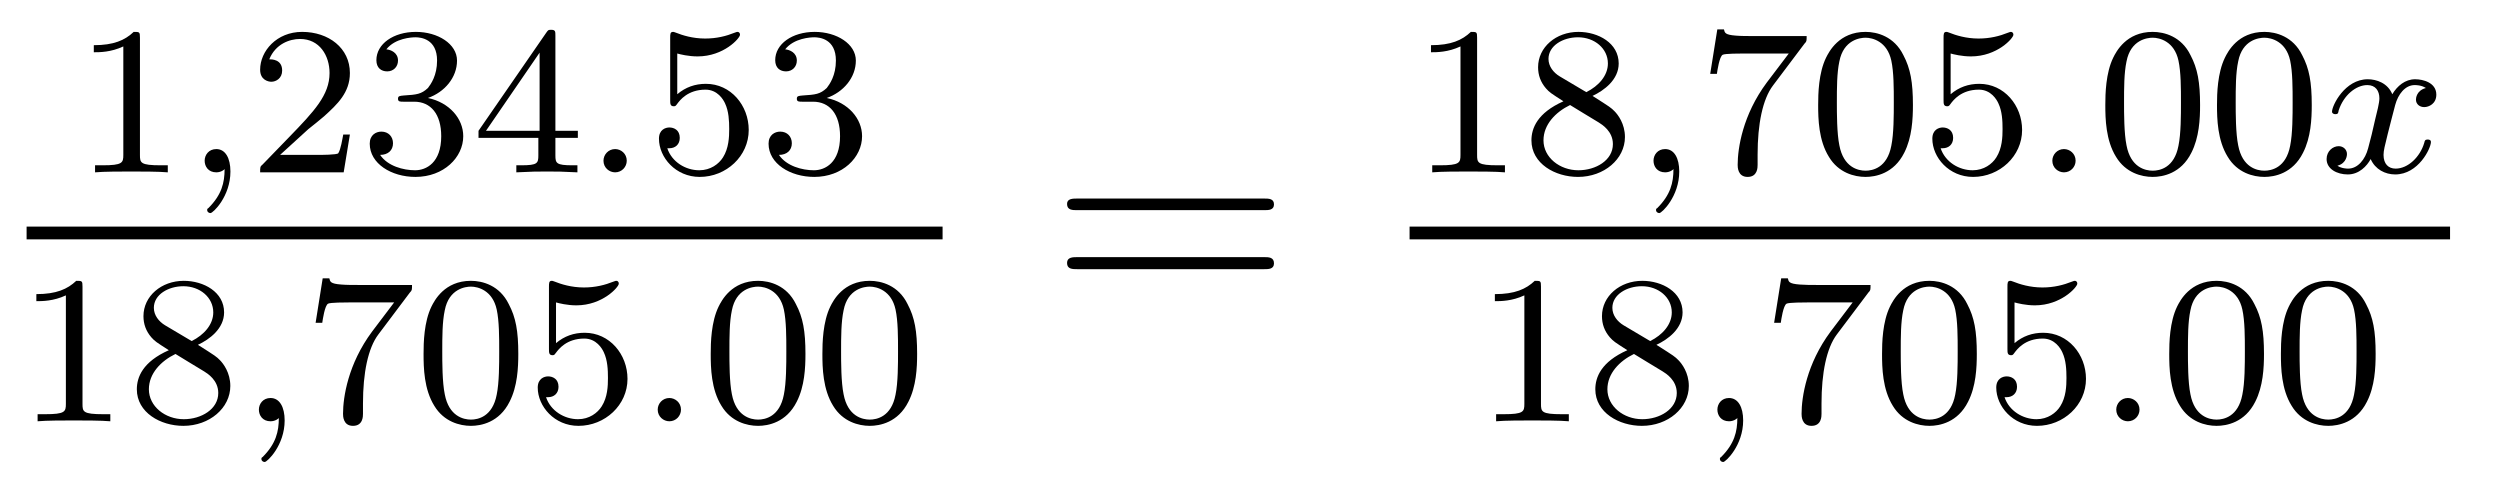
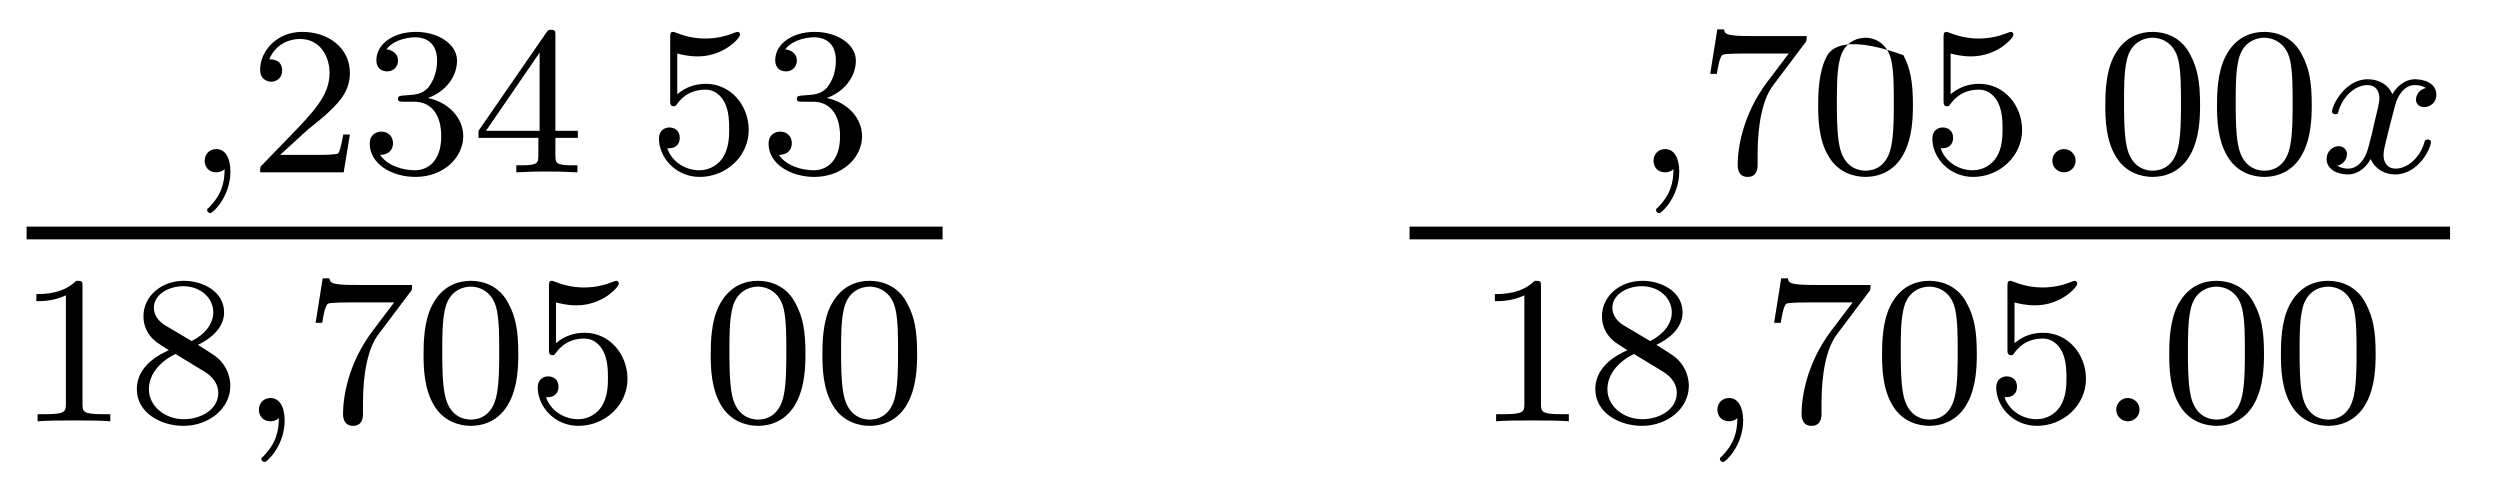
<svg xmlns="http://www.w3.org/2000/svg" height="18pt" version="1.1" viewBox="0 -18 94 18" width="94pt">
  <g id="page1">
    <g transform="matrix(1 0 0 1 -129 648)">
-       <path d="M134.262 -664.582C134.262 -664.801 134.246 -664.801 134.027 -664.801C133.699 -664.488 133.277 -664.301 132.527 -664.301V-664.035C132.746 -664.035 133.168 -664.035 133.637 -664.254V-660.176C133.637 -659.879 133.605 -659.785 132.855 -659.785H132.574V-659.52C132.902 -659.551 133.574 -659.551 133.934 -659.551C134.293 -659.551 134.98 -659.551 135.309 -659.52V-659.785H135.043C134.277 -659.785 134.262 -659.879 134.262 -660.176V-664.582ZM135.961 -659.52" fill-rule="evenodd" />
      <path d="M137.445 -659.645C137.445 -659.129 137.336 -658.676 136.836 -658.176C136.805 -658.16 136.789 -658.145 136.789 -658.098C136.789 -658.035 136.852 -657.988 136.914 -657.988C137.008 -657.988 137.664 -658.613 137.664 -659.551C137.664 -660.051 137.477 -660.395 137.133 -660.395C136.852 -660.395 136.695 -660.176 136.695 -659.957S136.836 -659.52 137.133 -659.52C137.32 -659.52 137.445 -659.629 137.445 -659.645ZM138.359 -659.52" fill-rule="evenodd" />
      <path d="M140.594 -661.145C140.734 -661.254 141.063 -661.52 141.188 -661.629C141.687 -662.082 142.156 -662.52 142.156 -663.254C142.156 -664.191 141.359 -664.801 140.359 -664.801C139.406 -664.801 138.781 -664.082 138.781 -663.379C138.781 -662.988 139.094 -662.926 139.203 -662.926C139.375 -662.926 139.609 -663.051 139.609 -663.348C139.609 -663.77 139.219 -663.77 139.125 -663.77C139.359 -664.348 139.891 -664.535 140.281 -664.535C141.016 -664.535 141.391 -663.91 141.391 -663.254C141.391 -662.426 140.813 -661.816 139.875 -660.848L138.875 -659.816C138.781 -659.738 138.781 -659.723 138.781 -659.52H141.922L142.156 -660.941H141.906C141.875 -660.785 141.813 -660.379 141.719 -660.238C141.672 -660.176 141.063 -660.176 140.937 -660.176H139.531L140.594 -661.145ZM144.574 -662.176C145.199 -662.176 145.59 -661.707 145.59 -660.879C145.59 -659.879 145.027 -659.598 144.606 -659.598C144.168 -659.598 143.574 -659.754 143.293 -660.176C143.59 -660.176 143.777 -660.348 143.777 -660.613C143.777 -660.863 143.605 -661.051 143.34 -661.051C143.137 -661.051 142.902 -660.926 142.902 -660.598C142.902 -659.848 143.715 -659.348 144.621 -659.348C145.684 -659.348 146.418 -660.082 146.418 -660.879C146.418 -661.535 145.902 -662.145 145.09 -662.316C145.715 -662.535 146.184 -663.082 146.184 -663.723C146.184 -664.348 145.465 -664.801 144.637 -664.801C143.793 -664.801 143.152 -664.348 143.152 -663.738C143.152 -663.441 143.34 -663.316 143.559 -663.316C143.793 -663.316 143.965 -663.488 143.965 -663.723C143.965 -664.02 143.699 -664.129 143.527 -664.145C143.856 -664.566 144.48 -664.598 144.621 -664.598C144.824 -664.598 145.434 -664.535 145.434 -663.723C145.434 -663.16 145.199 -662.832 145.09 -662.691C144.84 -662.457 144.668 -662.441 144.184 -662.41C144.027 -662.394 143.965 -662.394 143.965 -662.285S144.043 -662.176 144.168 -662.176H144.574ZM149.883 -664.66C149.883 -664.816 149.883 -664.879 149.727 -664.879C149.617 -664.879 149.617 -664.879 149.539 -664.77L146.992 -661.082V-660.816H149.242V-660.16C149.242 -659.863 149.211 -659.785 148.602 -659.785H148.414V-659.52C149.102 -659.551 149.117 -659.551 149.57 -659.551C150.023 -659.551 150.039 -659.551 150.711 -659.52V-659.785H150.523C149.914 -659.785 149.883 -659.863 149.883 -660.16V-660.816H150.727V-661.082H149.883V-664.66ZM149.289 -664.02V-661.082H147.273L149.289 -664.02ZM150.957 -659.52" fill-rule="evenodd" />
-       <path d="M152.566 -659.957C152.566 -660.223 152.348 -660.395 152.129 -660.395C151.879 -660.395 151.691 -660.191 151.691 -659.957C151.691 -659.691 151.91 -659.52 152.129 -659.52C152.379 -659.52 152.566 -659.723 152.566 -659.957ZM153.355 -659.52" fill-rule="evenodd" />
      <path d="M154.465 -663.988C154.574 -663.957 154.887 -663.879 155.23 -663.879C156.215 -663.879 156.824 -664.566 156.824 -664.691C156.824 -664.785 156.762 -664.801 156.73 -664.801C156.715 -664.801 156.699 -664.801 156.621 -664.77C156.309 -664.644 155.949 -664.551 155.512 -664.551C155.043 -664.551 154.652 -664.676 154.418 -664.77C154.34 -664.801 154.324 -664.801 154.309 -664.801C154.199 -664.801 154.199 -664.723 154.199 -664.566V-662.238C154.199 -662.098 154.199 -662.004 154.34 -662.004C154.402 -662.004 154.418 -662.035 154.465 -662.098C154.559 -662.223 154.855 -662.629 155.527 -662.629C155.98 -662.629 156.199 -662.254 156.262 -662.113C156.402 -661.816 156.418 -661.457 156.418 -661.145C156.418 -660.848 156.402 -660.426 156.184 -660.082C156.027 -659.832 155.715 -659.598 155.293 -659.598C154.777 -659.598 154.262 -659.91 154.09 -660.426C154.105 -660.426 154.152 -660.426 154.168 -660.426C154.387 -660.426 154.559 -660.566 154.559 -660.816C154.559 -661.113 154.34 -661.207 154.168 -661.207C154.027 -661.207 153.777 -661.129 153.777 -660.785C153.777 -660.082 154.402 -659.348 155.309 -659.348C156.309 -659.348 157.152 -660.129 157.152 -661.113C157.152 -662.035 156.48 -662.848 155.543 -662.848C155.137 -662.848 154.777 -662.723 154.465 -662.457V-663.988ZM159.57 -662.176C160.195 -662.176 160.586 -661.707 160.586 -660.879C160.586 -659.879 160.023 -659.598 159.602 -659.598C159.164 -659.598 158.57 -659.754 158.289 -660.176C158.586 -660.176 158.773 -660.348 158.773 -660.613C158.773 -660.863 158.602 -661.051 158.336 -661.051C158.133 -661.051 157.898 -660.926 157.898 -660.598C157.898 -659.848 158.711 -659.348 159.617 -659.348C160.68 -659.348 161.414 -660.082 161.414 -660.879C161.414 -661.535 160.898 -662.145 160.086 -662.316C160.711 -662.535 161.18 -663.082 161.18 -663.723C161.18 -664.348 160.461 -664.801 159.633 -664.801C158.789 -664.801 158.148 -664.348 158.148 -663.738C158.148 -663.441 158.336 -663.316 158.555 -663.316C158.789 -663.316 158.961 -663.488 158.961 -663.723C158.961 -664.02 158.695 -664.129 158.523 -664.145C158.852 -664.566 159.477 -664.598 159.617 -664.598C159.82 -664.598 160.43 -664.535 160.43 -663.723C160.43 -663.16 160.195 -662.832 160.086 -662.691C159.836 -662.457 159.664 -662.441 159.18 -662.41C159.023 -662.394 158.961 -662.394 158.961 -662.285S159.039 -662.176 159.164 -662.176H159.57ZM161.754 -659.52" fill-rule="evenodd" />
      <path d="M130 -657H164.441V-657.48H130" />
      <path d="M132.102 -655.223C132.102 -655.441 132.086 -655.441 131.867 -655.441C131.539 -655.129 131.117 -654.941 130.367 -654.941V-654.676C130.586 -654.676 131.008 -654.676 131.477 -654.894V-650.816C131.477 -650.52 131.445 -650.426 130.695 -650.426H130.414V-650.16C130.742 -650.191 131.414 -650.191 131.773 -650.191S132.82 -650.191 133.148 -650.16V-650.426H132.883C132.117 -650.426 132.102 -650.52 132.102 -650.816V-655.223ZM136.441 -653.035C136.879 -653.238 137.426 -653.645 137.426 -654.254C137.426 -655.02 136.66 -655.441 135.91 -655.441C135.066 -655.441 134.394 -654.863 134.394 -654.113C134.394 -653.816 134.488 -653.551 134.691 -653.316C134.832 -653.16 134.863 -653.145 135.348 -652.832C134.363 -652.395 134.145 -651.816 134.145 -651.363C134.145 -650.488 135.035 -649.988 135.894 -649.988C136.879 -649.988 137.66 -650.66 137.66 -651.488C137.66 -651.988 137.394 -652.332 137.27 -652.457C137.129 -652.598 137.129 -652.598 136.441 -653.035ZM135.207 -653.769C134.973 -653.91 134.785 -654.144 134.785 -654.426C134.785 -654.926 135.332 -655.238 135.894 -655.238C136.52 -655.238 137.019 -654.816 137.019 -654.254C137.019 -653.801 136.676 -653.41 136.207 -653.176L135.207 -653.769ZM135.598 -652.691C135.629 -652.676 136.535 -652.113 136.676 -652.035C136.801 -651.957 137.207 -651.707 137.207 -651.223C137.207 -650.613 136.566 -650.238 135.91 -650.238C135.207 -650.238 134.598 -650.723 134.598 -651.363C134.598 -651.957 135.051 -652.426 135.598 -652.691ZM138 -650.16" fill-rule="evenodd" />
      <path d="M139.484 -650.285C139.484 -649.77 139.375 -649.316 138.875 -648.816C138.844 -648.801 138.828 -648.785 138.828 -648.738C138.828 -648.676 138.891 -648.629 138.953 -648.629C139.047 -648.629 139.703 -649.254 139.703 -650.191C139.703 -650.691 139.516 -651.035 139.172 -651.035C138.891 -651.035 138.734 -650.816 138.734 -650.598C138.734 -650.379 138.875 -650.16 139.172 -650.16C139.359 -650.16 139.484 -650.27 139.484 -650.285ZM140.398 -650.16" fill-rule="evenodd" />
      <path d="M144.414 -655.004C144.492 -655.082 144.492 -655.098 144.492 -655.285H142.477C142.273 -655.285 142.023 -655.285 141.836 -655.301C141.414 -655.332 141.414 -655.41 141.383 -655.535H141.133L140.867 -653.863H141.117C141.133 -653.973 141.211 -654.519 141.336 -654.582C141.414 -654.629 142.008 -654.629 142.133 -654.629H143.82L142.992 -653.535C142.086 -652.316 141.898 -651.066 141.898 -650.441C141.898 -650.363 141.898 -649.988 142.273 -649.988S142.648 -650.348 142.648 -650.441V-650.832C142.648 -651.973 142.836 -652.91 143.227 -653.426L144.414 -655.004ZM148.488 -652.691C148.488 -653.551 148.395 -654.066 148.129 -654.566C147.785 -655.269 147.144 -655.441 146.707 -655.441C145.707 -655.441 145.332 -654.691 145.223 -654.473C144.941 -653.895 144.926 -653.113 144.926 -652.691C144.926 -652.176 144.941 -651.363 145.332 -650.738C145.691 -650.145 146.285 -649.988 146.707 -649.988C147.082 -649.988 147.77 -650.113 148.16 -650.895C148.457 -651.473 148.488 -652.176 148.488 -652.691ZM146.707 -650.223C146.426 -650.223 145.879 -650.348 145.723 -651.176C145.629 -651.629 145.629 -652.379 145.629 -652.785C145.629 -653.332 145.629 -653.895 145.723 -654.332C145.879 -655.145 146.504 -655.223 146.707 -655.223C146.973 -655.223 147.519 -655.082 147.676 -654.363C147.77 -653.926 147.77 -653.332 147.77 -652.785C147.77 -652.316 147.77 -651.613 147.676 -651.16C147.519 -650.332 146.973 -650.223 146.707 -650.223ZM149.906 -654.629C150.016 -654.598 150.328 -654.519 150.672 -654.519C151.656 -654.519 152.266 -655.207 152.266 -655.332C152.266 -655.426 152.203 -655.441 152.172 -655.441C152.156 -655.441 152.141 -655.441 152.063 -655.41C151.75 -655.285 151.391 -655.191 150.953 -655.191C150.484 -655.191 150.094 -655.316 149.859 -655.41C149.781 -655.441 149.766 -655.441 149.75 -655.441C149.641 -655.441 149.641 -655.363 149.641 -655.207V-652.879C149.641 -652.738 149.641 -652.644 149.781 -652.644C149.844 -652.644 149.859 -652.676 149.906 -652.738C150 -652.863 150.297 -653.27 150.969 -653.27C151.422 -653.27 151.641 -652.895 151.703 -652.754C151.844 -652.457 151.859 -652.098 151.859 -651.785C151.859 -651.488 151.844 -651.066 151.625 -650.723C151.469 -650.473 151.156 -650.238 150.734 -650.238C150.219 -650.238 149.703 -650.551 149.531 -651.066C149.547 -651.066 149.594 -651.066 149.609 -651.066C149.828 -651.066 150 -651.207 150 -651.457C150 -651.754 149.781 -651.848 149.609 -651.848C149.469 -651.848 149.219 -651.77 149.219 -651.426C149.219 -650.723 149.844 -649.988 150.75 -649.988C151.75 -649.988 152.594 -650.769 152.594 -651.754C152.594 -652.676 151.922 -653.488 150.984 -653.488C150.578 -653.488 150.219 -653.363 149.906 -653.098V-654.629ZM152.996 -650.16" fill-rule="evenodd" />
-       <path d="M154.605 -650.598C154.605 -650.863 154.387 -651.035 154.168 -651.035C153.918 -651.035 153.73 -650.832 153.73 -650.598C153.73 -650.332 153.949 -650.16 154.168 -650.16C154.418 -650.16 154.605 -650.363 154.605 -650.598ZM155.394 -650.16" fill-rule="evenodd" />
      <path d="M159.285 -652.691C159.285 -653.551 159.191 -654.066 158.926 -654.566C158.582 -655.269 157.941 -655.441 157.504 -655.441C156.504 -655.441 156.129 -654.691 156.02 -654.473C155.738 -653.895 155.723 -653.113 155.723 -652.691C155.723 -652.176 155.738 -651.363 156.129 -650.738C156.488 -650.145 157.082 -649.988 157.504 -649.988C157.879 -649.988 158.566 -650.113 158.957 -650.895C159.254 -651.473 159.285 -652.176 159.285 -652.691ZM157.504 -650.223C157.223 -650.223 156.676 -650.348 156.519 -651.176C156.426 -651.629 156.426 -652.379 156.426 -652.785C156.426 -653.332 156.426 -653.895 156.519 -654.332C156.676 -655.145 157.301 -655.223 157.504 -655.223C157.77 -655.223 158.316 -655.082 158.473 -654.363C158.566 -653.926 158.566 -653.332 158.566 -652.785C158.566 -652.316 158.566 -651.613 158.473 -651.16C158.316 -650.332 157.77 -650.223 157.504 -650.223ZM163.484 -652.691C163.484 -653.551 163.391 -654.066 163.125 -654.566C162.781 -655.269 162.141 -655.441 161.703 -655.441C160.703 -655.441 160.328 -654.691 160.219 -654.473C159.938 -653.895 159.922 -653.113 159.922 -652.691C159.922 -652.176 159.938 -651.363 160.328 -650.738C160.688 -650.145 161.281 -649.988 161.703 -649.988C162.078 -649.988 162.766 -650.113 163.156 -650.895C163.453 -651.473 163.484 -652.176 163.484 -652.691ZM161.703 -650.223C161.422 -650.223 160.875 -650.348 160.719 -651.176C160.625 -651.629 160.625 -652.379 160.625 -652.785C160.625 -653.332 160.625 -653.895 160.719 -654.332C160.875 -655.145 161.5 -655.223 161.703 -655.223C161.969 -655.223 162.516 -655.082 162.672 -654.363C162.766 -653.926 162.766 -653.332 162.766 -652.785C162.766 -652.316 162.766 -651.613 162.672 -651.16C162.516 -650.332 161.969 -650.223 161.703 -650.223ZM163.793 -650.16" fill-rule="evenodd" />
-       <path d="M176.527 -658.098C176.699 -658.098 176.902 -658.098 176.902 -658.316C176.902 -658.535 176.699 -658.535 176.527 -658.535H169.512C169.34 -658.535 169.121 -658.535 169.121 -658.332C169.121 -658.098 169.324 -658.098 169.512 -658.098H176.527ZM176.527 -655.879C176.699 -655.879 176.902 -655.879 176.902 -656.098C176.902 -656.332 176.699 -656.332 176.527 -656.332H169.512C169.34 -656.332 169.121 -656.332 169.121 -656.113C169.121 -655.879 169.324 -655.879 169.512 -655.879H176.527ZM177.598 -654.238" fill-rule="evenodd" />
-       <path d="M184.539 -664.582C184.539 -664.801 184.523 -664.801 184.305 -664.801C183.977 -664.488 183.555 -664.301 182.805 -664.301V-664.035C183.023 -664.035 183.445 -664.035 183.914 -664.254V-660.176C183.914 -659.879 183.883 -659.785 183.133 -659.785H182.852V-659.52C183.18 -659.551 183.852 -659.551 184.211 -659.551S185.258 -659.551 185.586 -659.52V-659.785H185.32C184.555 -659.785 184.539 -659.879 184.539 -660.176V-664.582ZM188.879 -662.394C189.316 -662.598 189.863 -663.004 189.863 -663.613C189.863 -664.379 189.098 -664.801 188.348 -664.801C187.504 -664.801 186.832 -664.223 186.832 -663.473C186.832 -663.176 186.926 -662.91 187.129 -662.676C187.269 -662.52 187.301 -662.504 187.785 -662.191C186.801 -661.754 186.582 -661.176 186.582 -660.723C186.582 -659.848 187.473 -659.348 188.332 -659.348C189.316 -659.348 190.098 -660.02 190.098 -660.848C190.098 -661.348 189.832 -661.691 189.707 -661.816C189.566 -661.957 189.566 -661.957 188.879 -662.394ZM187.644 -663.129C187.41 -663.27 187.223 -663.504 187.223 -663.785C187.223 -664.285 187.77 -664.598 188.332 -664.598C188.957 -664.598 189.457 -664.176 189.457 -663.613C189.457 -663.16 189.113 -662.769 188.645 -662.535L187.644 -663.129ZM188.035 -662.051C188.066 -662.035 188.973 -661.473 189.113 -661.395C189.238 -661.316 189.645 -661.066 189.645 -660.582C189.645 -659.973 189.004 -659.598 188.348 -659.598C187.644 -659.598 187.035 -660.082 187.035 -660.723C187.035 -661.316 187.488 -661.785 188.035 -662.051ZM190.437 -659.52" fill-rule="evenodd" />
      <path d="M191.922 -659.645C191.922 -659.129 191.813 -658.676 191.313 -658.176C191.281 -658.16 191.266 -658.145 191.266 -658.098C191.266 -658.035 191.328 -657.988 191.391 -657.988C191.484 -657.988 192.14 -658.613 192.14 -659.551C192.14 -660.051 191.953 -660.395 191.609 -660.395C191.328 -660.395 191.172 -660.176 191.172 -659.957S191.313 -659.52 191.609 -659.52C191.797 -659.52 191.922 -659.629 191.922 -659.645ZM192.836 -659.52" fill-rule="evenodd" />
-       <path d="M196.852 -664.363C196.93 -664.441 196.93 -664.457 196.93 -664.644H194.914C194.711 -664.644 194.461 -664.644 194.274 -664.66C193.852 -664.691 193.852 -664.77 193.82 -664.895H193.571L193.304 -663.223H193.555C193.571 -663.332 193.649 -663.879 193.774 -663.941C193.852 -663.988 194.446 -663.988 194.57 -663.988H196.258L195.43 -662.895C194.524 -661.676 194.336 -660.426 194.336 -659.801C194.336 -659.723 194.336 -659.348 194.711 -659.348C195.086 -659.348 195.086 -659.707 195.086 -659.801V-660.191C195.086 -661.332 195.274 -662.27 195.664 -662.785L196.852 -664.363ZM200.926 -662.051C200.926 -662.91 200.832 -663.426 200.567 -663.926C200.222 -664.629 199.582 -664.801 199.145 -664.801C198.144 -664.801 197.77 -664.051 197.66 -663.832C197.378 -663.254 197.363 -662.473 197.363 -662.051C197.363 -661.535 197.378 -660.723 197.77 -660.098C198.128 -659.504 198.722 -659.348 199.145 -659.348C199.519 -659.348 200.207 -659.473 200.598 -660.254C200.894 -660.832 200.926 -661.535 200.926 -662.051ZM199.145 -659.582C198.863 -659.582 198.317 -659.707 198.16 -660.535C198.066 -660.988 198.066 -661.738 198.066 -662.145C198.066 -662.691 198.066 -663.254 198.16 -663.691C198.317 -664.504 198.942 -664.582 199.145 -664.582C199.41 -664.582 199.957 -664.441 200.113 -663.723C200.207 -663.285 200.207 -662.691 200.207 -662.145C200.207 -661.676 200.207 -660.973 200.113 -660.519C199.957 -659.691 199.41 -659.582 199.145 -659.582ZM202.344 -663.988C202.453 -663.957 202.765 -663.879 203.11 -663.879C204.094 -663.879 204.703 -664.566 204.703 -664.691C204.703 -664.785 204.641 -664.801 204.61 -664.801C204.594 -664.801 204.578 -664.801 204.5 -664.77C204.187 -664.644 203.828 -664.551 203.39 -664.551C202.922 -664.551 202.531 -664.676 202.297 -664.77C202.219 -664.801 202.204 -664.801 202.188 -664.801C202.078 -664.801 202.078 -664.723 202.078 -664.566V-662.238C202.078 -662.098 202.078 -662.004 202.219 -662.004C202.282 -662.004 202.297 -662.035 202.344 -662.098C202.438 -662.223 202.734 -662.629 203.406 -662.629C203.86 -662.629 204.078 -662.254 204.14 -662.113C204.281 -661.816 204.296 -661.457 204.296 -661.145C204.296 -660.848 204.281 -660.426 204.062 -660.082C203.906 -659.832 203.593 -659.598 203.172 -659.598C202.656 -659.598 202.141 -659.91 201.968 -660.426C201.984 -660.426 202.031 -660.426 202.046 -660.426C202.266 -660.426 202.438 -660.566 202.438 -660.816C202.438 -661.113 202.219 -661.207 202.046 -661.207C201.906 -661.207 201.656 -661.129 201.656 -660.785C201.656 -660.082 202.282 -659.348 203.188 -659.348C204.187 -659.348 205.031 -660.129 205.031 -661.113C205.031 -662.035 204.359 -662.848 203.422 -662.848C203.016 -662.848 202.656 -662.723 202.344 -662.457V-663.988ZM205.434 -659.52" fill-rule="evenodd" />
+       <path d="M196.852 -664.363C196.93 -664.441 196.93 -664.457 196.93 -664.644H194.914C194.711 -664.644 194.461 -664.644 194.274 -664.66C193.852 -664.691 193.852 -664.77 193.82 -664.895H193.571L193.304 -663.223H193.555C193.571 -663.332 193.649 -663.879 193.774 -663.941C193.852 -663.988 194.446 -663.988 194.57 -663.988H196.258L195.43 -662.895C194.524 -661.676 194.336 -660.426 194.336 -659.801C194.336 -659.723 194.336 -659.348 194.711 -659.348C195.086 -659.348 195.086 -659.707 195.086 -659.801V-660.191C195.086 -661.332 195.274 -662.27 195.664 -662.785L196.852 -664.363ZM200.926 -662.051C200.926 -662.91 200.832 -663.426 200.567 -663.926C198.144 -664.801 197.77 -664.051 197.66 -663.832C197.378 -663.254 197.363 -662.473 197.363 -662.051C197.363 -661.535 197.378 -660.723 197.77 -660.098C198.128 -659.504 198.722 -659.348 199.145 -659.348C199.519 -659.348 200.207 -659.473 200.598 -660.254C200.894 -660.832 200.926 -661.535 200.926 -662.051ZM199.145 -659.582C198.863 -659.582 198.317 -659.707 198.16 -660.535C198.066 -660.988 198.066 -661.738 198.066 -662.145C198.066 -662.691 198.066 -663.254 198.16 -663.691C198.317 -664.504 198.942 -664.582 199.145 -664.582C199.41 -664.582 199.957 -664.441 200.113 -663.723C200.207 -663.285 200.207 -662.691 200.207 -662.145C200.207 -661.676 200.207 -660.973 200.113 -660.519C199.957 -659.691 199.41 -659.582 199.145 -659.582ZM202.344 -663.988C202.453 -663.957 202.765 -663.879 203.11 -663.879C204.094 -663.879 204.703 -664.566 204.703 -664.691C204.703 -664.785 204.641 -664.801 204.61 -664.801C204.594 -664.801 204.578 -664.801 204.5 -664.77C204.187 -664.644 203.828 -664.551 203.39 -664.551C202.922 -664.551 202.531 -664.676 202.297 -664.77C202.219 -664.801 202.204 -664.801 202.188 -664.801C202.078 -664.801 202.078 -664.723 202.078 -664.566V-662.238C202.078 -662.098 202.078 -662.004 202.219 -662.004C202.282 -662.004 202.297 -662.035 202.344 -662.098C202.438 -662.223 202.734 -662.629 203.406 -662.629C203.86 -662.629 204.078 -662.254 204.14 -662.113C204.281 -661.816 204.296 -661.457 204.296 -661.145C204.296 -660.848 204.281 -660.426 204.062 -660.082C203.906 -659.832 203.593 -659.598 203.172 -659.598C202.656 -659.598 202.141 -659.91 201.968 -660.426C201.984 -660.426 202.031 -660.426 202.046 -660.426C202.266 -660.426 202.438 -660.566 202.438 -660.816C202.438 -661.113 202.219 -661.207 202.046 -661.207C201.906 -661.207 201.656 -661.129 201.656 -660.785C201.656 -660.082 202.282 -659.348 203.188 -659.348C204.187 -659.348 205.031 -660.129 205.031 -661.113C205.031 -662.035 204.359 -662.848 203.422 -662.848C203.016 -662.848 202.656 -662.723 202.344 -662.457V-663.988ZM205.434 -659.52" fill-rule="evenodd" />
      <path d="M207.043 -659.957C207.043 -660.223 206.825 -660.395 206.605 -660.395C206.356 -660.395 206.168 -660.191 206.168 -659.957C206.168 -659.691 206.387 -659.52 206.605 -659.52C206.856 -659.52 207.043 -659.723 207.043 -659.957ZM207.832 -659.52" fill-rule="evenodd" />
      <path d="M211.723 -662.051C211.723 -662.91 211.628 -663.426 211.363 -663.926C211.02 -664.629 210.379 -664.801 209.941 -664.801C208.942 -664.801 208.566 -664.051 208.457 -663.832C208.176 -663.254 208.16 -662.473 208.16 -662.051C208.16 -661.535 208.176 -660.723 208.566 -660.098C208.926 -659.504 209.52 -659.348 209.941 -659.348C210.317 -659.348 211.004 -659.473 211.394 -660.254C211.692 -660.832 211.723 -661.535 211.723 -662.051ZM209.941 -659.582C209.66 -659.582 209.113 -659.707 208.957 -660.535C208.864 -660.988 208.864 -661.738 208.864 -662.145C208.864 -662.691 208.864 -663.254 208.957 -663.691C209.113 -664.504 209.738 -664.582 209.941 -664.582C210.208 -664.582 210.754 -664.441 210.91 -663.723C211.004 -663.285 211.004 -662.691 211.004 -662.145C211.004 -661.676 211.004 -660.973 210.91 -660.519C210.754 -659.691 210.208 -659.582 209.941 -659.582ZM215.922 -662.051C215.922 -662.91 215.828 -663.426 215.562 -663.926C215.219 -664.629 214.578 -664.801 214.141 -664.801C213.14 -664.801 212.766 -664.051 212.657 -663.832C212.375 -663.254 212.359 -662.473 212.359 -662.051C212.359 -661.535 212.375 -660.723 212.766 -660.098C213.125 -659.504 213.719 -659.348 214.141 -659.348C214.516 -659.348 215.203 -659.473 215.593 -660.254C215.891 -660.832 215.922 -661.535 215.922 -662.051ZM214.141 -659.582C213.859 -659.582 213.312 -659.707 213.156 -660.535C213.062 -660.988 213.062 -661.738 213.062 -662.145C213.062 -662.691 213.062 -663.254 213.156 -663.691C213.312 -664.504 213.937 -664.582 214.141 -664.582C214.406 -664.582 214.954 -664.441 215.11 -663.723C215.203 -663.285 215.203 -662.691 215.203 -662.145C215.203 -661.676 215.203 -660.973 215.11 -660.519C214.954 -659.691 214.406 -659.582 214.141 -659.582ZM216.23 -659.52" fill-rule="evenodd" />
      <path d="M220.214 -662.691C219.856 -662.598 219.84 -662.301 219.84 -662.254C219.84 -662.082 219.98 -661.973 220.152 -661.973C220.325 -661.973 220.606 -662.098 220.606 -662.441C220.606 -662.895 220.105 -663.02 219.809 -663.02C219.433 -663.02 219.137 -662.769 218.95 -662.457C218.777 -662.879 218.356 -663.02 218.027 -663.02C217.168 -663.02 216.684 -662.035 216.684 -661.801C216.684 -661.738 216.746 -661.707 216.809 -661.707C216.902 -661.707 216.918 -661.738 216.934 -661.848C217.121 -662.426 217.59 -662.801 218.011 -662.801C218.324 -662.801 218.465 -662.582 218.465 -662.301C218.465 -662.129 218.371 -661.77 218.309 -661.52C218.262 -661.285 218.09 -660.582 218.042 -660.426C217.933 -660.004 217.652 -659.66 217.292 -659.66C217.261 -659.66 217.043 -659.66 216.887 -659.769C217.246 -659.863 217.246 -660.191 217.246 -660.207C217.246 -660.379 217.105 -660.504 216.934 -660.504C216.715 -660.504 216.48 -660.316 216.48 -660.02C216.48 -659.645 216.871 -659.441 217.277 -659.441C217.699 -659.441 217.996 -659.754 218.137 -660.02C218.309 -659.629 218.683 -659.441 219.059 -659.441C219.934 -659.441 220.403 -660.426 220.403 -660.66C220.403 -660.738 220.34 -660.754 220.277 -660.754C220.183 -660.754 220.168 -660.707 220.152 -660.629C219.996 -660.098 219.542 -659.66 219.074 -659.66C218.809 -659.66 218.621 -659.832 218.621 -660.176C218.621 -660.332 218.668 -660.519 218.777 -660.957C218.84 -661.191 219.012 -661.895 219.059 -662.051C219.168 -662.457 219.433 -662.801 219.793 -662.801C219.84 -662.801 220.043 -662.801 220.214 -662.691ZM221.027 -659.52" fill-rule="evenodd" />
      <path d="M182 -657H221.122V-657.48H182" />
      <path d="M186.941 -655.223C186.941 -655.441 186.926 -655.441 186.707 -655.441C186.379 -655.129 185.957 -654.941 185.207 -654.941V-654.676C185.426 -654.676 185.848 -654.676 186.316 -654.894V-650.816C186.316 -650.52 186.285 -650.426 185.535 -650.426H185.254V-650.16C185.582 -650.191 186.254 -650.191 186.613 -650.191C186.973 -650.191 187.66 -650.191 187.988 -650.16V-650.426H187.723C186.957 -650.426 186.941 -650.52 186.941 -650.816V-655.223ZM191.281 -653.035C191.719 -653.238 192.265 -653.645 192.265 -654.254C192.265 -655.02 191.5 -655.441 190.75 -655.441C189.906 -655.441 189.234 -654.863 189.234 -654.113C189.234 -653.816 189.328 -653.551 189.531 -653.316C189.672 -653.16 189.703 -653.145 190.188 -652.832C189.203 -652.395 188.984 -651.816 188.984 -651.363C188.984 -650.488 189.875 -649.988 190.734 -649.988C191.719 -649.988 192.5 -650.66 192.5 -651.488C192.5 -651.988 192.234 -652.332 192.109 -652.457C191.969 -652.598 191.969 -652.598 191.281 -653.035ZM190.047 -653.769C189.813 -653.91 189.625 -654.144 189.625 -654.426C189.625 -654.926 190.172 -655.238 190.734 -655.238C191.359 -655.238 191.859 -654.816 191.859 -654.254C191.859 -653.801 191.516 -653.41 191.047 -653.176L190.047 -653.769ZM190.437 -652.691C190.469 -652.676 191.375 -652.113 191.516 -652.035C191.641 -651.957 192.047 -651.707 192.047 -651.223C192.047 -650.613 191.406 -650.238 190.75 -650.238C190.047 -650.238 189.438 -650.723 189.438 -651.363C189.438 -651.957 189.891 -652.426 190.437 -652.691ZM192.84 -650.16" fill-rule="evenodd" />
      <path d="M194.324 -650.285C194.324 -649.77 194.215 -649.316 193.715 -648.816C193.684 -648.801 193.668 -648.785 193.668 -648.738C193.668 -648.676 193.73 -648.629 193.793 -648.629C193.886 -648.629 194.543 -649.254 194.543 -650.191C194.543 -650.691 194.356 -651.035 194.011 -651.035C193.73 -651.035 193.574 -650.816 193.574 -650.598C193.574 -650.379 193.715 -650.16 194.011 -650.16C194.2 -650.16 194.324 -650.27 194.324 -650.285ZM195.239 -650.16" fill-rule="evenodd" />
      <path d="M199.254 -655.004C199.332 -655.082 199.332 -655.098 199.332 -655.285H197.316C197.113 -655.285 196.864 -655.285 196.675 -655.301C196.254 -655.332 196.254 -655.41 196.223 -655.535H195.973L195.707 -653.863H195.958C195.973 -653.973 196.051 -654.519 196.176 -654.582C196.254 -654.629 196.848 -654.629 196.973 -654.629H198.66L197.832 -653.535C196.926 -652.316 196.739 -651.066 196.739 -650.441C196.739 -650.363 196.739 -649.988 197.113 -649.988C197.489 -649.988 197.489 -650.348 197.489 -650.441V-650.832C197.489 -651.973 197.676 -652.91 198.066 -653.426L199.254 -655.004ZM203.328 -652.691C203.328 -653.551 203.234 -654.066 202.969 -654.566C202.625 -655.269 201.984 -655.441 201.547 -655.441C200.546 -655.441 200.172 -654.691 200.063 -654.473C199.781 -653.895 199.765 -653.113 199.765 -652.691C199.765 -652.176 199.781 -651.363 200.172 -650.738C200.531 -650.145 201.125 -649.988 201.547 -649.988C201.922 -649.988 202.609 -650.113 203 -650.895C203.297 -651.473 203.328 -652.176 203.328 -652.691ZM201.547 -650.223C201.265 -650.223 200.719 -650.348 200.562 -651.176C200.468 -651.629 200.468 -652.379 200.468 -652.785C200.468 -653.332 200.468 -653.895 200.562 -654.332C200.719 -655.145 201.343 -655.223 201.547 -655.223C201.812 -655.223 202.36 -655.082 202.516 -654.363C202.609 -653.926 202.609 -653.332 202.609 -652.785C202.609 -652.316 202.609 -651.613 202.516 -651.16C202.36 -650.332 201.812 -650.223 201.547 -650.223ZM204.746 -654.629C204.856 -654.598 205.168 -654.519 205.512 -654.519C206.496 -654.519 207.106 -655.207 207.106 -655.332C207.106 -655.426 207.043 -655.441 207.012 -655.441C206.996 -655.441 206.981 -655.441 206.903 -655.41C206.59 -655.285 206.231 -655.191 205.793 -655.191C205.325 -655.191 204.934 -655.316 204.7 -655.41C204.622 -655.441 204.606 -655.441 204.59 -655.441C204.48 -655.441 204.48 -655.363 204.48 -655.207V-652.879C204.48 -652.738 204.48 -652.644 204.622 -652.644C204.684 -652.644 204.7 -652.676 204.746 -652.738C204.84 -652.863 205.136 -653.27 205.808 -653.27C206.262 -653.27 206.48 -652.895 206.543 -652.754C206.683 -652.457 206.699 -652.098 206.699 -651.785C206.699 -651.488 206.683 -651.066 206.465 -650.723C206.309 -650.473 205.996 -650.238 205.574 -650.238C205.058 -650.238 204.542 -650.551 204.371 -651.066C204.386 -651.066 204.433 -651.066 204.449 -651.066C204.668 -651.066 204.84 -651.207 204.84 -651.457C204.84 -651.754 204.622 -651.848 204.449 -651.848C204.308 -651.848 204.059 -651.77 204.059 -651.426C204.059 -650.723 204.684 -649.988 205.59 -649.988C206.59 -649.988 207.433 -650.769 207.433 -651.754C207.433 -652.676 206.761 -653.488 205.824 -653.488C205.418 -653.488 205.058 -653.363 204.746 -653.098V-654.629ZM207.836 -650.16" fill-rule="evenodd" />
      <path d="M209.446 -650.598C209.446 -650.863 209.226 -651.035 209.008 -651.035C208.758 -651.035 208.571 -650.832 208.571 -650.598C208.571 -650.332 208.789 -650.16 209.008 -650.16C209.258 -650.16 209.446 -650.363 209.446 -650.598ZM210.234 -650.16" fill-rule="evenodd" />
      <path d="M214.126 -652.691C214.126 -653.551 214.031 -654.066 213.766 -654.566C213.422 -655.269 212.782 -655.441 212.344 -655.441C211.344 -655.441 210.968 -654.691 210.859 -654.473C210.578 -653.895 210.563 -653.113 210.563 -652.691C210.563 -652.176 210.578 -651.363 210.968 -650.738C211.328 -650.145 211.922 -649.988 212.344 -649.988C212.719 -649.988 213.407 -650.113 213.797 -650.895C214.093 -651.473 214.126 -652.176 214.126 -652.691ZM212.344 -650.223C212.063 -650.223 211.516 -650.348 211.36 -651.176C211.266 -651.629 211.266 -652.379 211.266 -652.785C211.266 -653.332 211.266 -653.895 211.36 -654.332C211.516 -655.145 212.141 -655.223 212.344 -655.223C212.609 -655.223 213.156 -655.082 213.312 -654.363C213.407 -653.926 213.407 -653.332 213.407 -652.785C213.407 -652.316 213.407 -651.613 213.312 -651.16C213.156 -650.332 212.609 -650.223 212.344 -650.223ZM218.324 -652.691C218.324 -653.551 218.231 -654.066 217.964 -654.566C217.621 -655.269 216.98 -655.441 216.542 -655.441C215.543 -655.441 215.168 -654.691 215.059 -654.473C214.777 -653.895 214.762 -653.113 214.762 -652.691C214.762 -652.176 214.777 -651.363 215.168 -650.738C215.527 -650.145 216.121 -649.988 216.542 -649.988C216.918 -649.988 217.606 -650.113 217.996 -650.895C218.293 -651.473 218.324 -652.176 218.324 -652.691ZM216.542 -650.223C216.262 -650.223 215.714 -650.348 215.558 -651.176C215.465 -651.629 215.465 -652.379 215.465 -652.785C215.465 -653.332 215.465 -653.895 215.558 -654.332C215.714 -655.145 216.34 -655.223 216.542 -655.223C216.809 -655.223 217.356 -655.082 217.512 -654.363C217.606 -653.926 217.606 -653.332 217.606 -652.785C217.606 -652.316 217.606 -651.613 217.512 -651.16C217.356 -650.332 216.809 -650.223 216.542 -650.223ZM218.633 -650.16" fill-rule="evenodd" />
    </g>
  </g>
</svg>